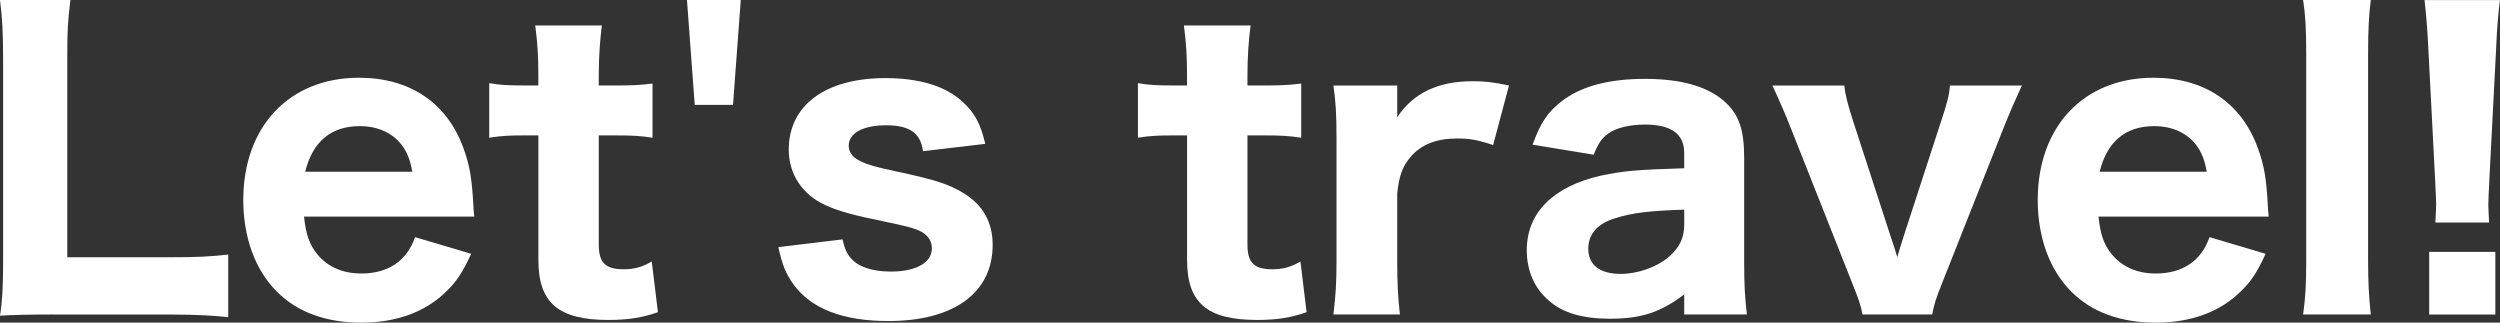
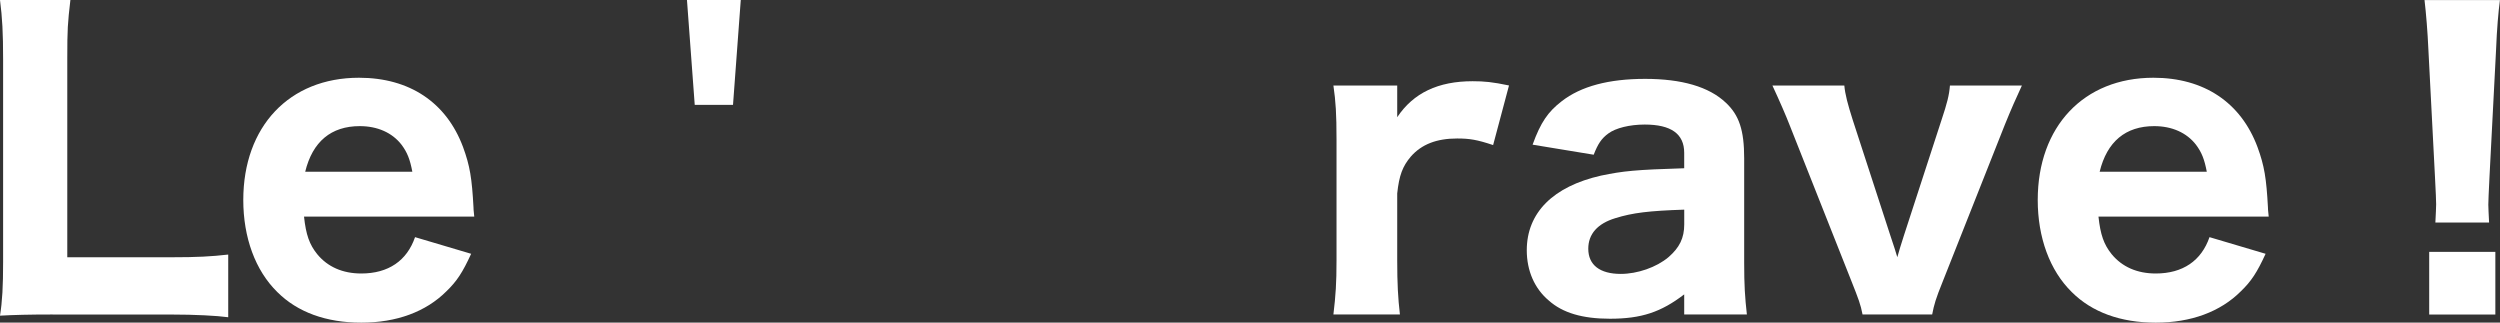
<svg xmlns="http://www.w3.org/2000/svg" id="_レイヤー_2" viewBox="0 0 554.39 71.54">
  <rect x="0" y="0" width="554.39" height="71.54" fill="#333333" stroke="none" />
  <defs>
    <style>.cls-1{fill:#fff;}</style>
  </defs>
  <g id="business_Intoroduction_top_20230117_画像">
    <g>
      <path class="cls-1" d="m11.67,69.74c-5.32,0-8.49.09-11.67.26.51-3.17.69-6.52.69-11.92V13.21C.69,7.29.51,3.95,0,0h15.61c-.6,5.23-.69,6.35-.69,13.04v44.01h22.99c5.92,0,8.92-.17,12.7-.6v13.9c-2.49-.34-7.29-.6-12.7-.6H11.67Z" />
      <path class="cls-1" d="m67.42,48.04c.43,4.03,1.2,6.18,2.92,8.32,2.32,2.83,5.66,4.29,9.78,4.29,6,0,10.12-2.83,11.92-8.06l12.44,3.69c-1.89,4.12-3.17,6.09-5.49,8.32-4.55,4.55-11.07,6.95-18.87,6.95s-14.15-2.32-18.62-6.78c-4.89-4.8-7.55-12.1-7.55-20.42,0-16.3,10.21-27.11,25.65-27.11,11.24,0,19.39,5.49,23.08,15.36,1.54,4.2,1.97,6.95,2.32,13.38,0,.34,0,.43.17,2.06h-37.75Zm24.02-9.95c-.52-2.75-1.12-4.29-2.4-6-2.06-2.66-5.32-4.12-9.26-4.12-6.35,0-10.47,3.43-12.1,10.12h23.76Z" />
-       <path class="cls-1" d="m133.47,5.66c-.43,3.26-.69,7.03-.69,11.07v2.23h3.34c3.95,0,5.92-.09,8.58-.43v12.01c-2.83-.43-4.46-.51-8.15-.51h-3.77v24.19c0,4.03,1.46,5.49,5.49,5.49,2.32,0,4.03-.43,6.26-1.72l1.37,11.24c-3.43,1.2-6.52,1.72-10.98,1.72-11.07,0-15.53-3.77-15.53-13.3v-27.62h-3.35c-3.17,0-4.89.09-7.55.51v-12.1c2.49.43,4.29.51,7.72.51h3.17v-2.23c0-4.29-.17-7.12-.69-11.07h14.75Z" />
      <path class="cls-1" d="m164.27,0l-1.72,23.25h-8.49l-1.72-23.25h11.92Z" />
-       <path class="cls-1" d="m186.83,53.1c.51,2.14.94,3.09,1.89,4.2,1.63,1.89,4.72,2.92,8.84,2.92,5.58,0,9.09-1.97,9.09-5.15,0-1.37-.6-2.49-1.8-3.35s-2.92-1.37-7.81-2.4c-8.06-1.63-11.07-2.49-14.07-3.86-5.06-2.32-8.06-6.86-8.06-12.27,0-9.87,8.15-15.87,21.45-15.87,7.55,0,13.38,1.8,17.07,5.23,2.66,2.4,4.03,4.89,5.06,9.35l-13.81,1.63c-.51-4.03-3-5.75-8.15-5.75s-8.32,1.72-8.32,4.55c0,1.46.94,2.66,2.66,3.43,1.54.77,3.34,1.29,7.81,2.23,8.75,1.89,11.67,2.83,14.93,4.8,4.29,2.57,6.52,6.43,6.52,11.5,0,10.64-8.58,16.9-23.16,16.9-10.04,0-17.16-2.75-21.02-8.15-1.63-2.23-2.49-4.29-3.35-8.24l14.24-1.72Z" />
-       <path class="cls-1" d="m277.32,5.66c-.43,3.26-.69,7.03-.69,11.07v2.23h3.34c3.95,0,5.92-.09,8.58-.43v12.01c-2.83-.43-4.46-.51-8.15-.51h-3.77v24.19c0,4.03,1.46,5.49,5.49,5.49,2.32,0,4.03-.43,6.26-1.72l1.37,11.24c-3.43,1.2-6.52,1.72-10.98,1.72-11.07,0-15.53-3.77-15.53-13.3v-27.62h-3.35c-3.17,0-4.89.09-7.55.51v-12.1c2.49.43,4.29.51,7.72.51h3.17v-2.23c0-4.29-.17-7.12-.69-11.07h14.75Z" />
      <path class="cls-1" d="m331.11,32.17c-3.6-1.2-5.23-1.46-7.98-1.46-4.55,0-7.89,1.29-10.29,4.03-1.8,2.14-2.57,4.12-3,8.15v14.84c0,5.15.17,8.32.6,12.01h-14.75c.51-4.29.69-6.95.69-12.01v-26.76c0-5.75-.17-8.41-.69-12.01h14.15v7.03c3.6-5.4,9.09-7.98,16.73-7.98,2.57,0,4.38.17,8.06.94l-3.52,13.21Z" />
      <path class="cls-1" d="m373.48,65.28c-5.15,3.95-9.52,5.4-16.47,5.4-6.09,0-10.47-1.29-13.55-4.03-3.17-2.66-4.89-6.61-4.89-11.15,0-8.32,5.83-14.15,16.47-16.56,4.98-1.03,7.55-1.29,18.44-1.63v-3.43c0-4.2-2.92-6.26-8.75-6.26-3.35,0-6.43.77-8.06,1.97-1.54,1.12-2.32,2.32-3.26,4.72l-13.55-2.23c1.8-4.98,3.43-7.29,6.43-9.61,4.29-3.35,10.47-4.98,18.53-4.98s14.16,1.72,17.93,5.32c2.92,2.75,4.03,6.09,4.03,12.27v23.25c0,4.98.17,7.55.6,11.41h-13.9v-4.46Zm0-18.79c-7.81.26-11.41.69-15.27,1.89-3.95,1.2-6,3.52-6,6.78,0,3.6,2.57,5.58,7.21,5.58,3.69,0,7.89-1.46,10.55-3.69,2.49-2.14,3.52-4.29,3.52-7.29v-3.26Z" />
      <path class="cls-1" d="m408.99,18.96c.17,1.97.77,4.2,1.89,7.72l8.32,25.56c.94,2.83,1.12,3.35,1.54,4.8.43-1.54.69-2.4,1.46-4.8l8.32-25.56c1.29-3.86,1.72-5.58,1.89-7.72h15.96c-1.2,2.57-2.49,5.49-3.77,8.66l-13.73,34.66c-1.63,4.03-1.97,5.23-2.4,7.46h-15.44c-.43-2.23-.86-3.35-2.49-7.46l-13.73-34.66c-.69-1.8-2.14-5.15-3.77-8.66h15.96Z" />
      <path class="cls-1" d="m465.35,48.04c.43,4.03,1.2,6.18,2.92,8.32,2.32,2.83,5.66,4.29,9.78,4.29,6,0,10.12-2.83,11.92-8.06l12.44,3.69c-1.89,4.12-3.17,6.09-5.49,8.32-4.55,4.55-11.07,6.95-18.87,6.95s-14.15-2.32-18.62-6.78c-4.89-4.8-7.55-12.1-7.55-20.42,0-16.3,10.21-27.11,25.65-27.11,11.24,0,19.39,5.49,23.08,15.36,1.54,4.2,1.97,6.95,2.32,13.38,0,.34,0,.43.17,2.06h-37.75Zm24.02-9.95c-.52-2.75-1.12-4.29-2.4-6-2.06-2.66-5.32-4.12-9.26-4.12-6.35,0-10.47,3.43-12.1,10.12h23.76Z" />
-       <path class="cls-1" d="m525.74,0c-.43,3.43-.6,6.52-.6,12.01v45.72c0,4.89.17,7.98.6,12.01h-15.01c.51-3.77.69-6.35.69-12.01V12.01c0-5.58-.17-8.66-.69-12.01h15.01Z" />
      <path class="cls-1" d="m540.06,49.33c.09-2.14.17-3.09.17-4.03q0-1.11-.26-6.09l-1.46-28.22c-.17-3.86-.51-8.06-.86-10.98h16.73c-.34,2.49-.69,6.52-.86,10.98l-1.46,28.22q-.26,5.15-.26,6.18c0,.94.08,1.8.17,3.95h-11.92Zm-1.37,20.42v-13.9h14.67v13.9h-14.67Z" />
    </g>
  </g>
</svg>